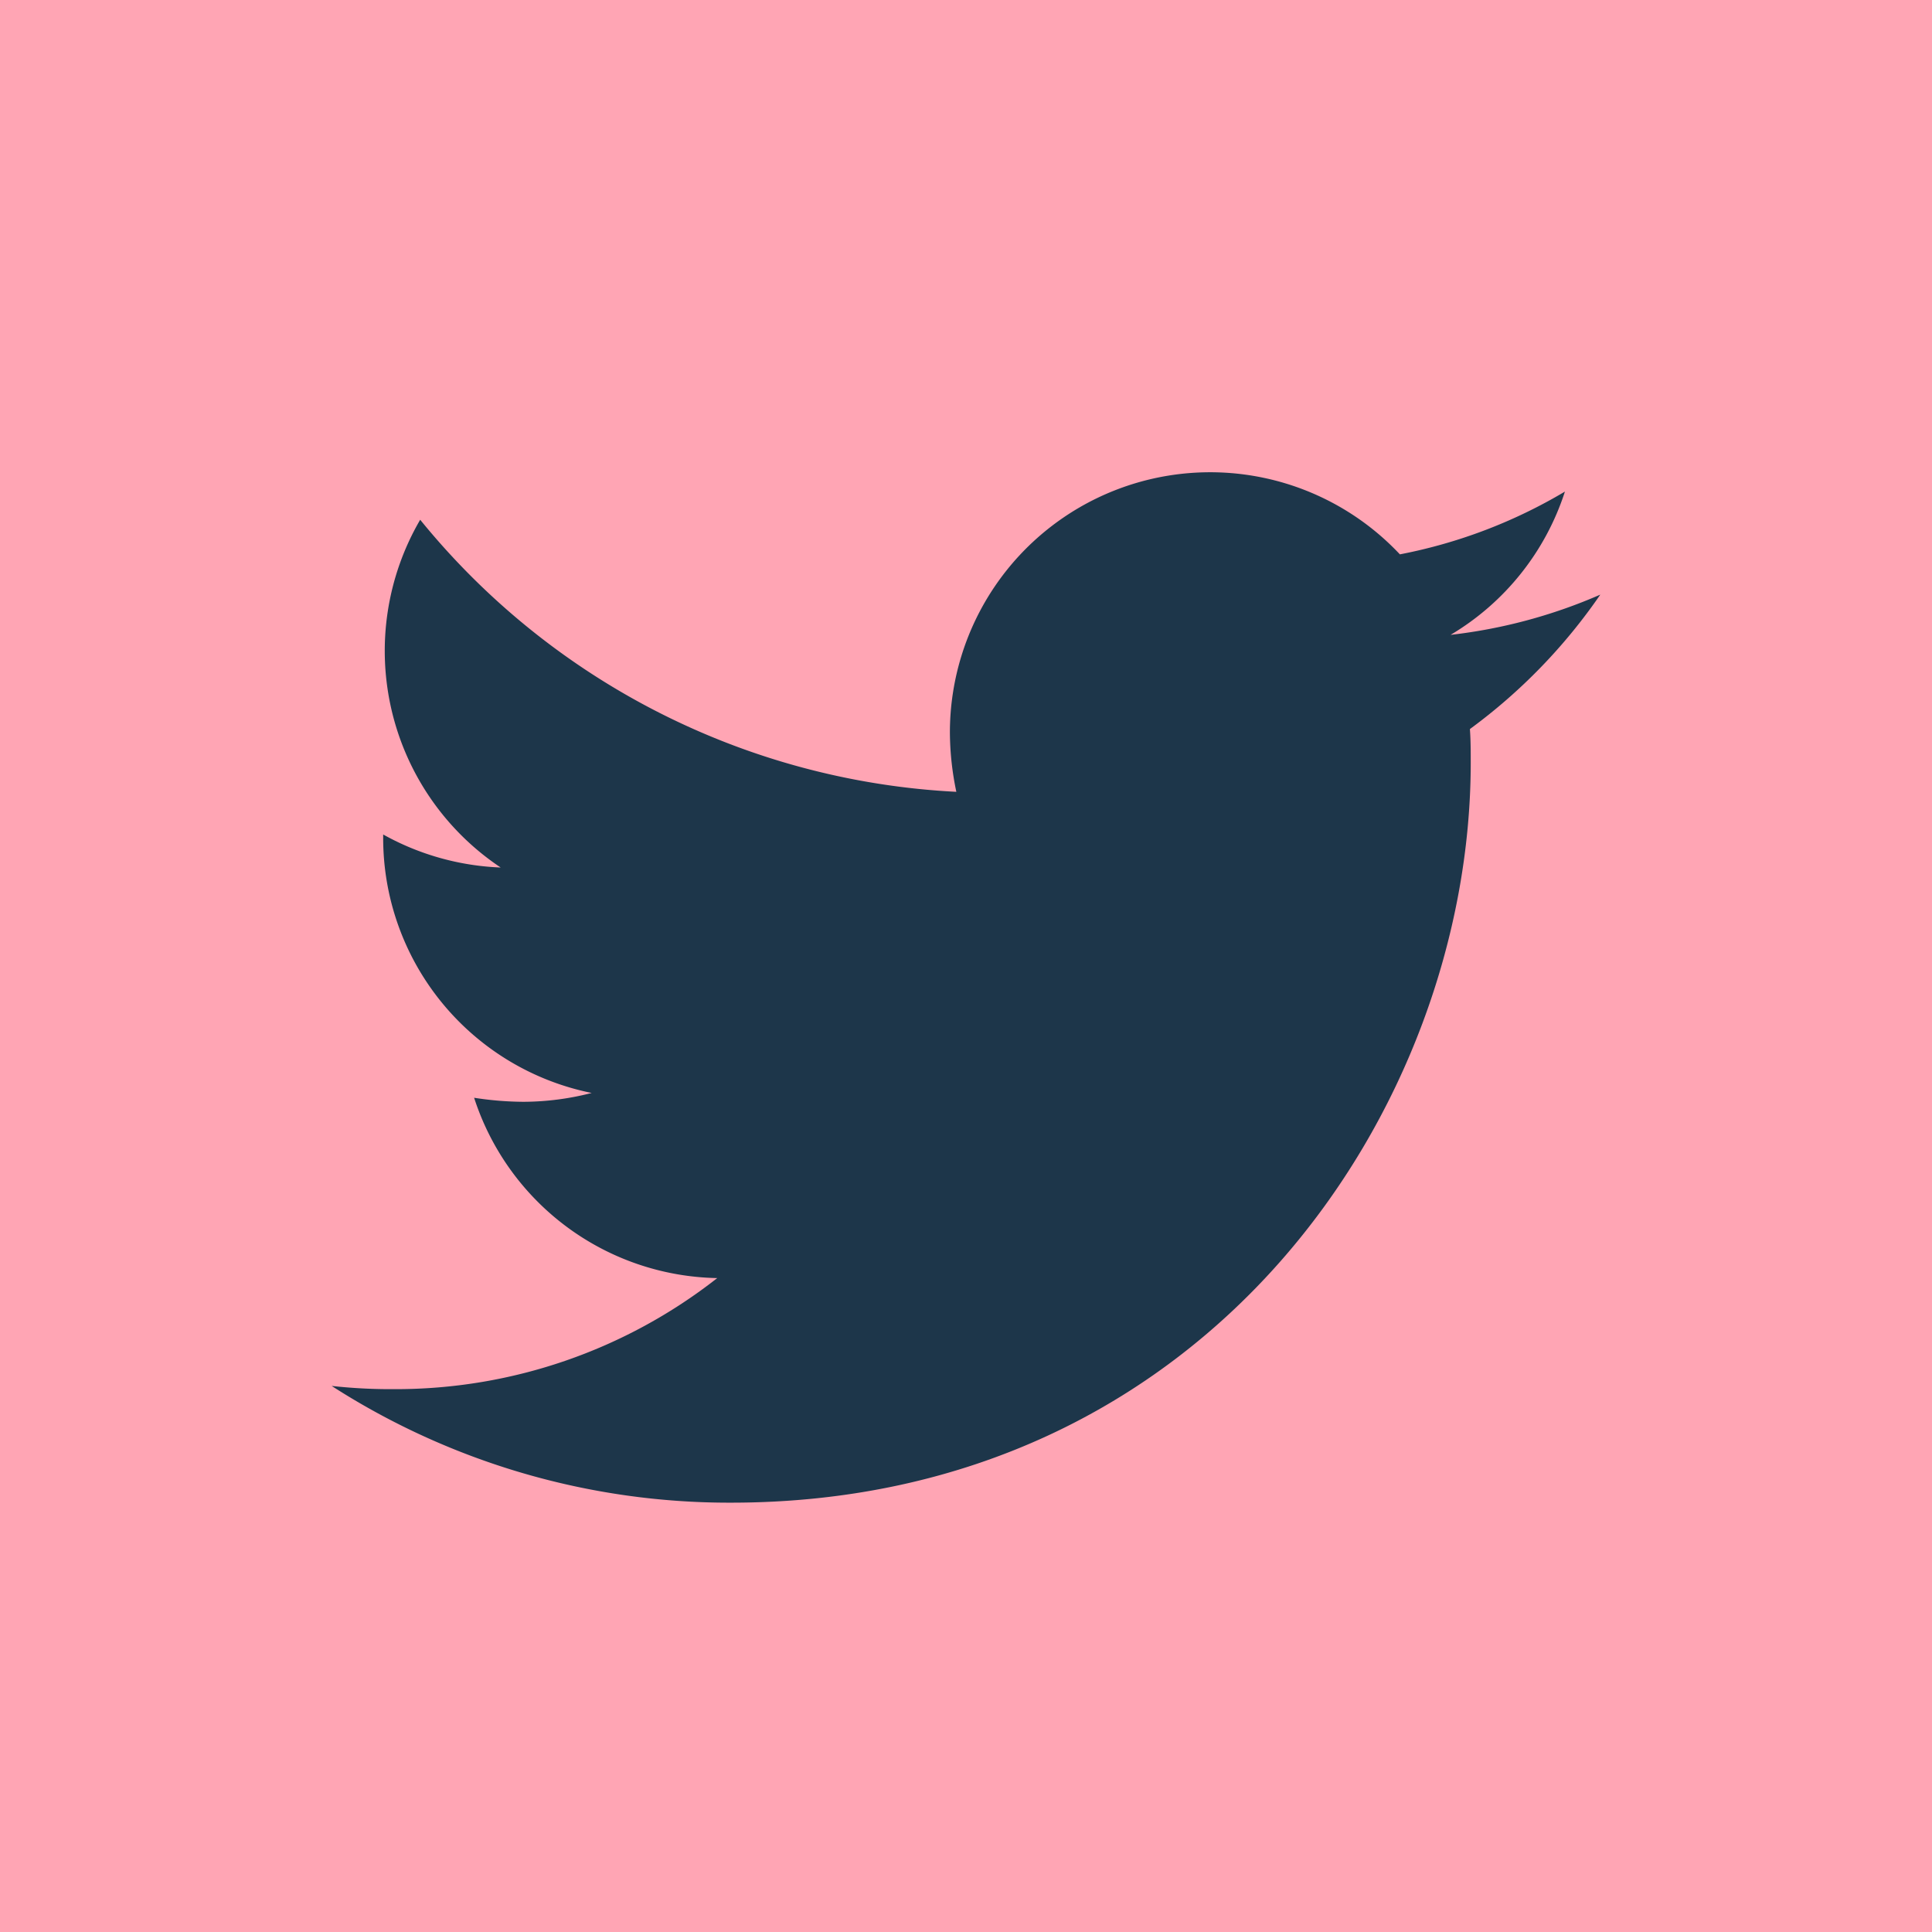
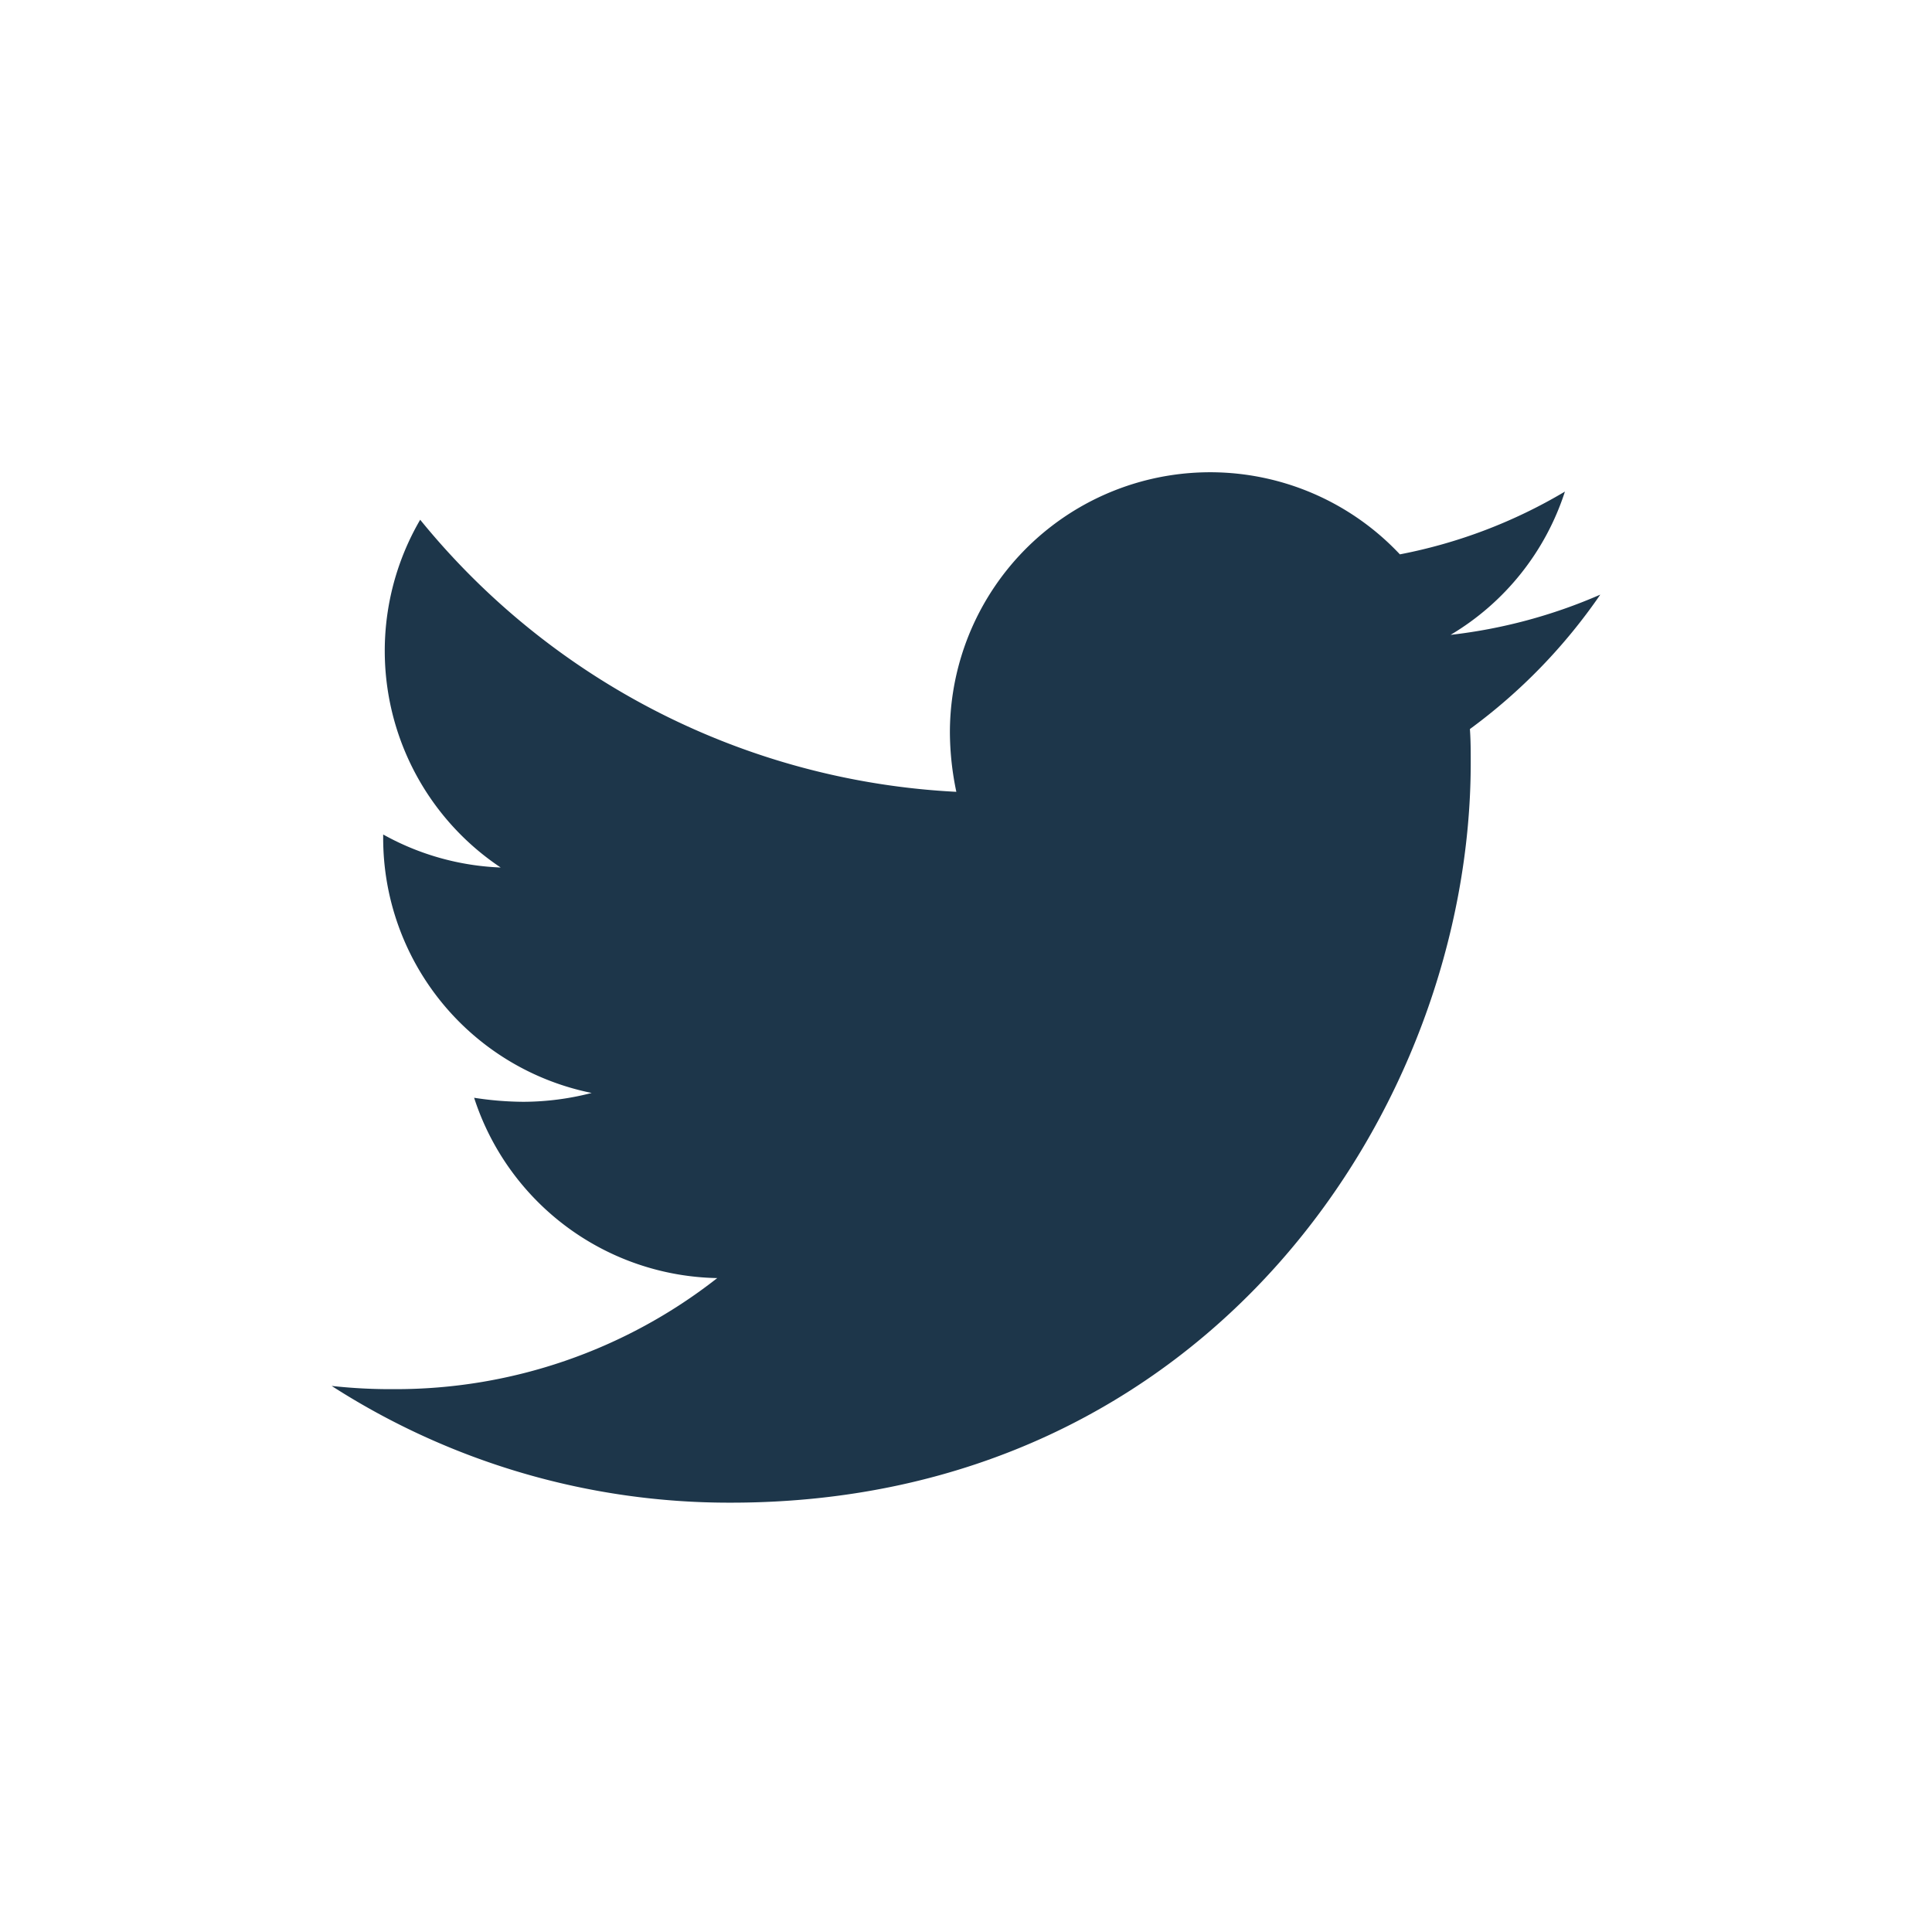
<svg xmlns="http://www.w3.org/2000/svg" width="45" height="45" viewBox="0 0 45 45">
  <g id="twitter" transform="translate(-762 -363)">
-     <rect id="bg" width="45" height="45" transform="translate(762 363)" fill="#ffa5b4" />
    <path id="tw" d="M26.512,9.362c.019.262.019.525.019.788,0,8.006-6.094,17.231-17.231,17.231A17.114,17.114,0,0,1,0,24.662a12.529,12.529,0,0,0,1.462.075A12.129,12.129,0,0,0,8.981,22.15a6.067,6.067,0,0,1-5.663-4.2,7.638,7.638,0,0,0,1.144.094,6.405,6.405,0,0,0,1.594-.206A6.057,6.057,0,0,1,1.2,11.893v-.075a6.1,6.1,0,0,0,2.737.769,6.065,6.065,0,0,1-1.875-8.1A17.215,17.215,0,0,0,14.55,10.824a6.837,6.837,0,0,1-.15-1.387A6.062,6.062,0,0,1,24.881,5.293a11.924,11.924,0,0,0,3.844-1.462,6.04,6.04,0,0,1-2.663,3.337,12.141,12.141,0,0,0,3.487-.937,13.019,13.019,0,0,1-3.037,3.131Z" transform="translate(769.725 370.619)" fill="#1d364a" />
  </g>
</svg>